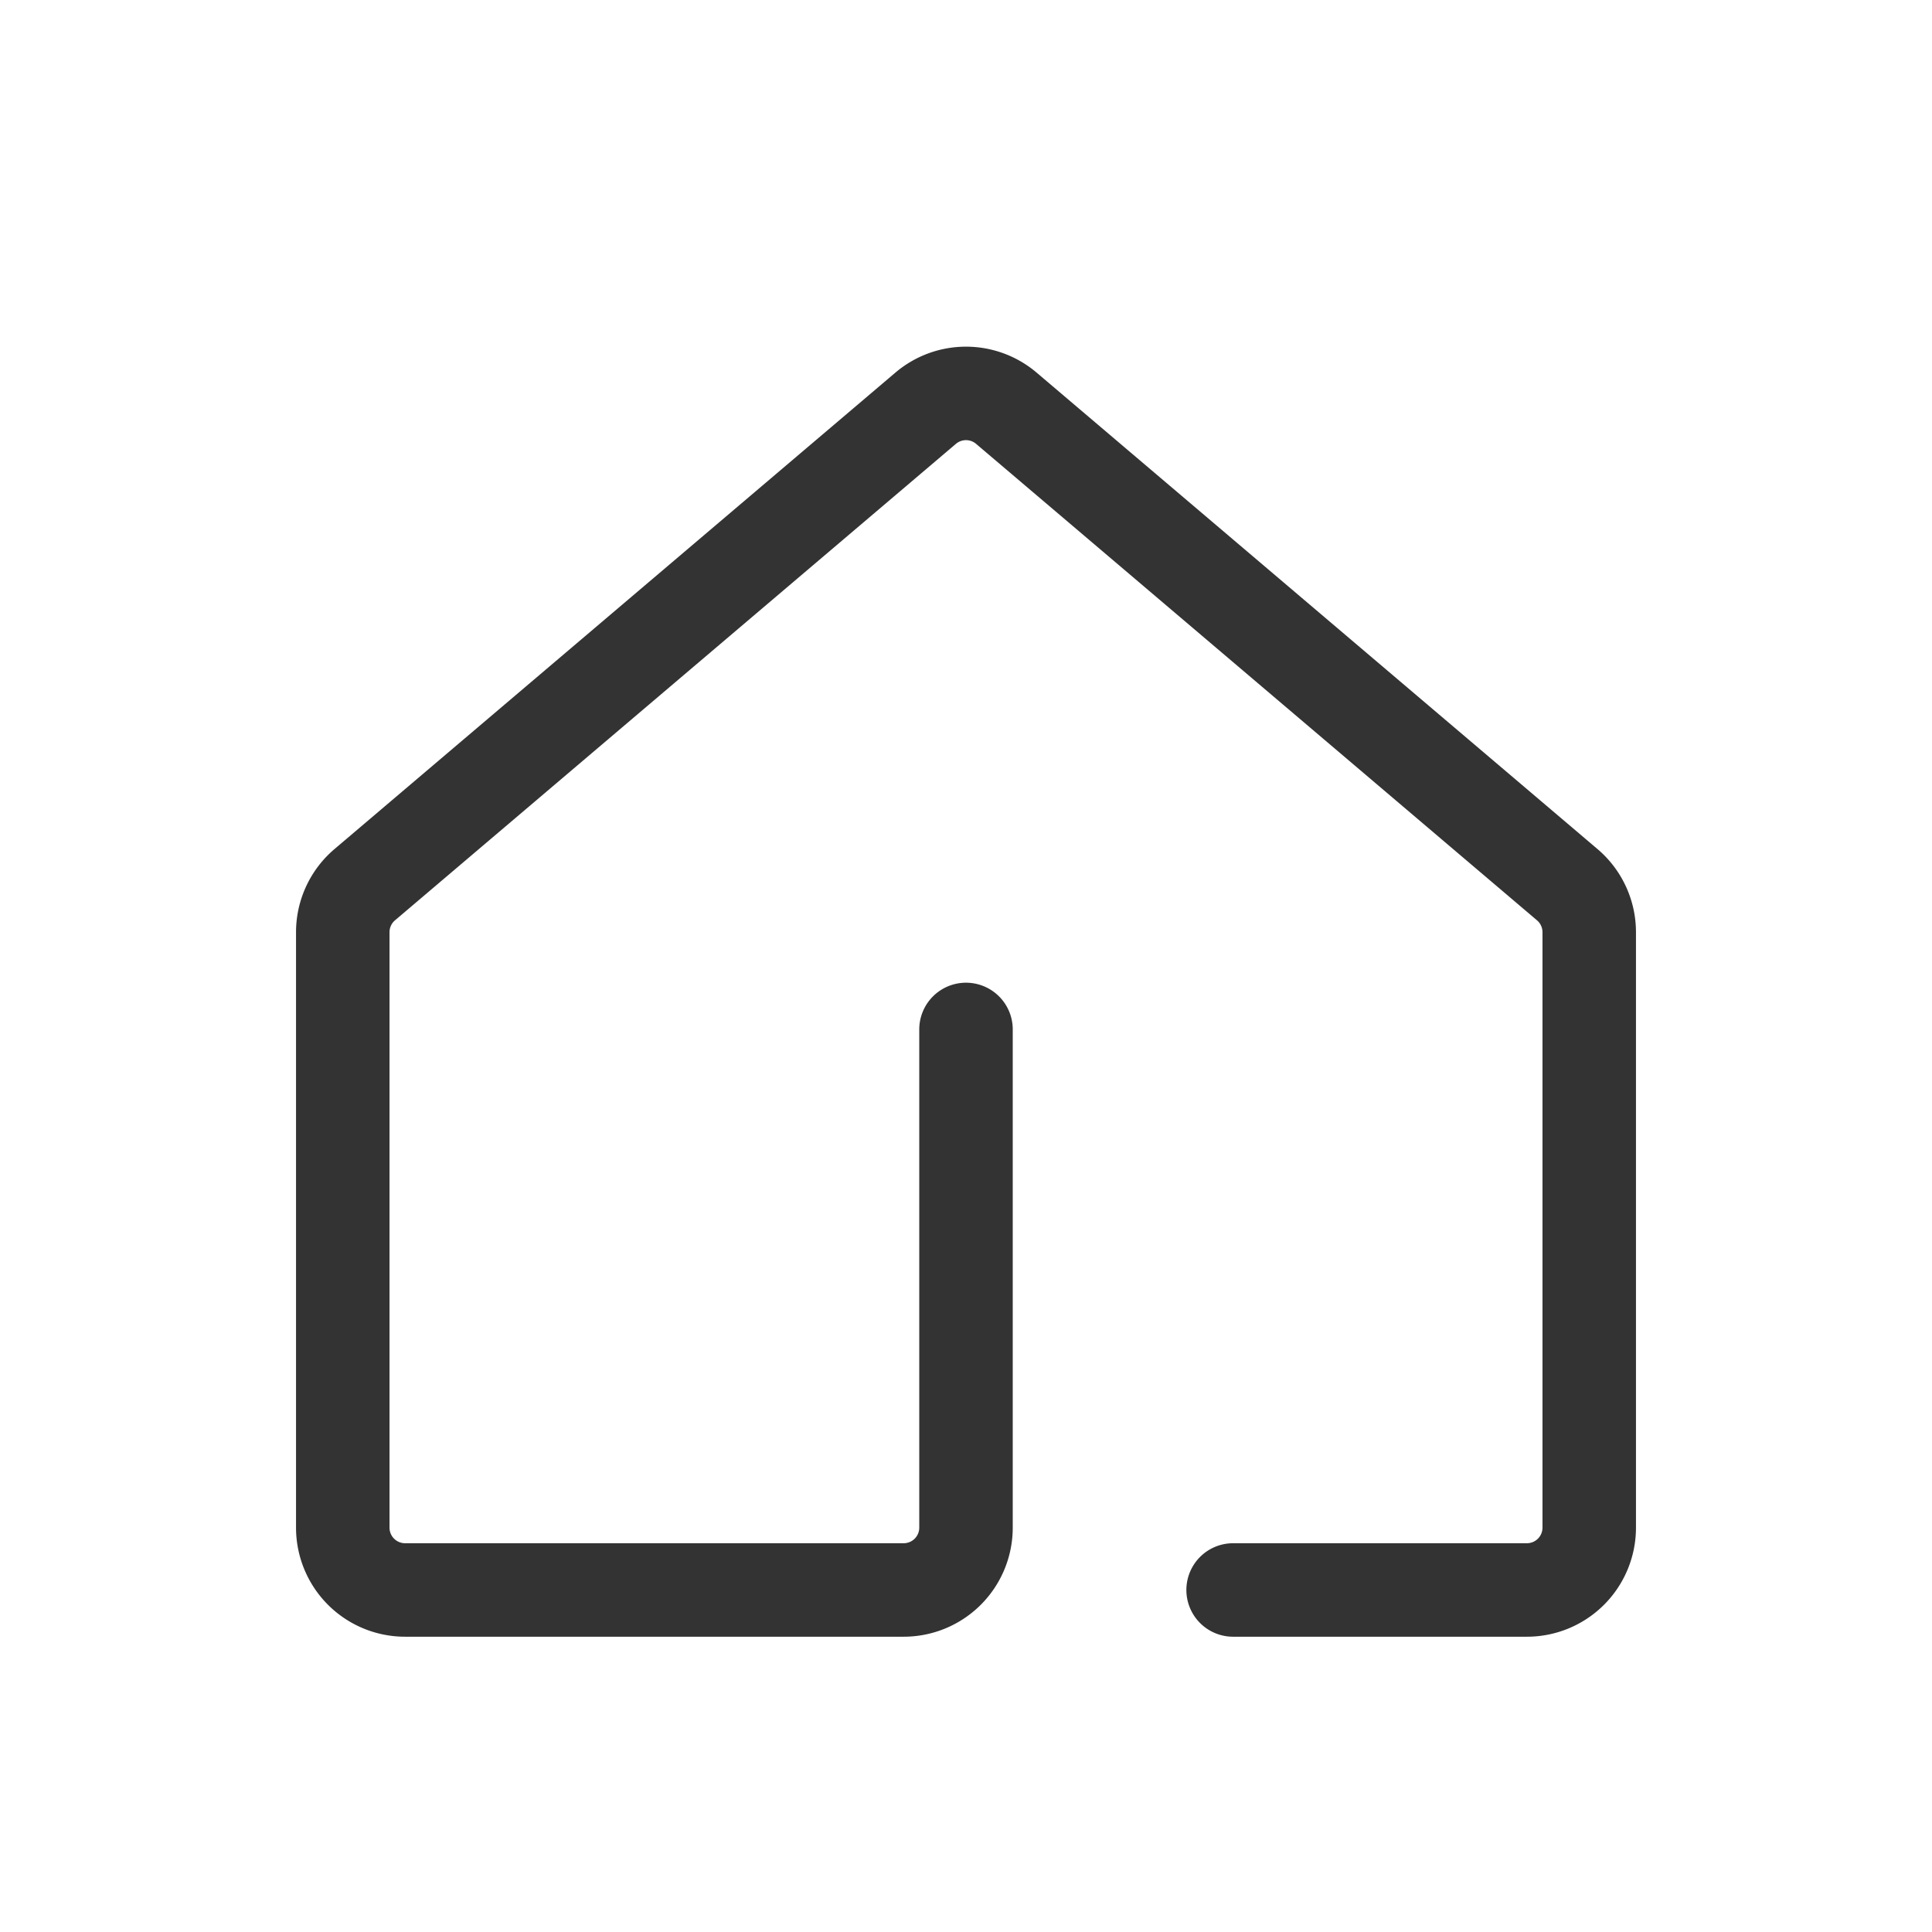
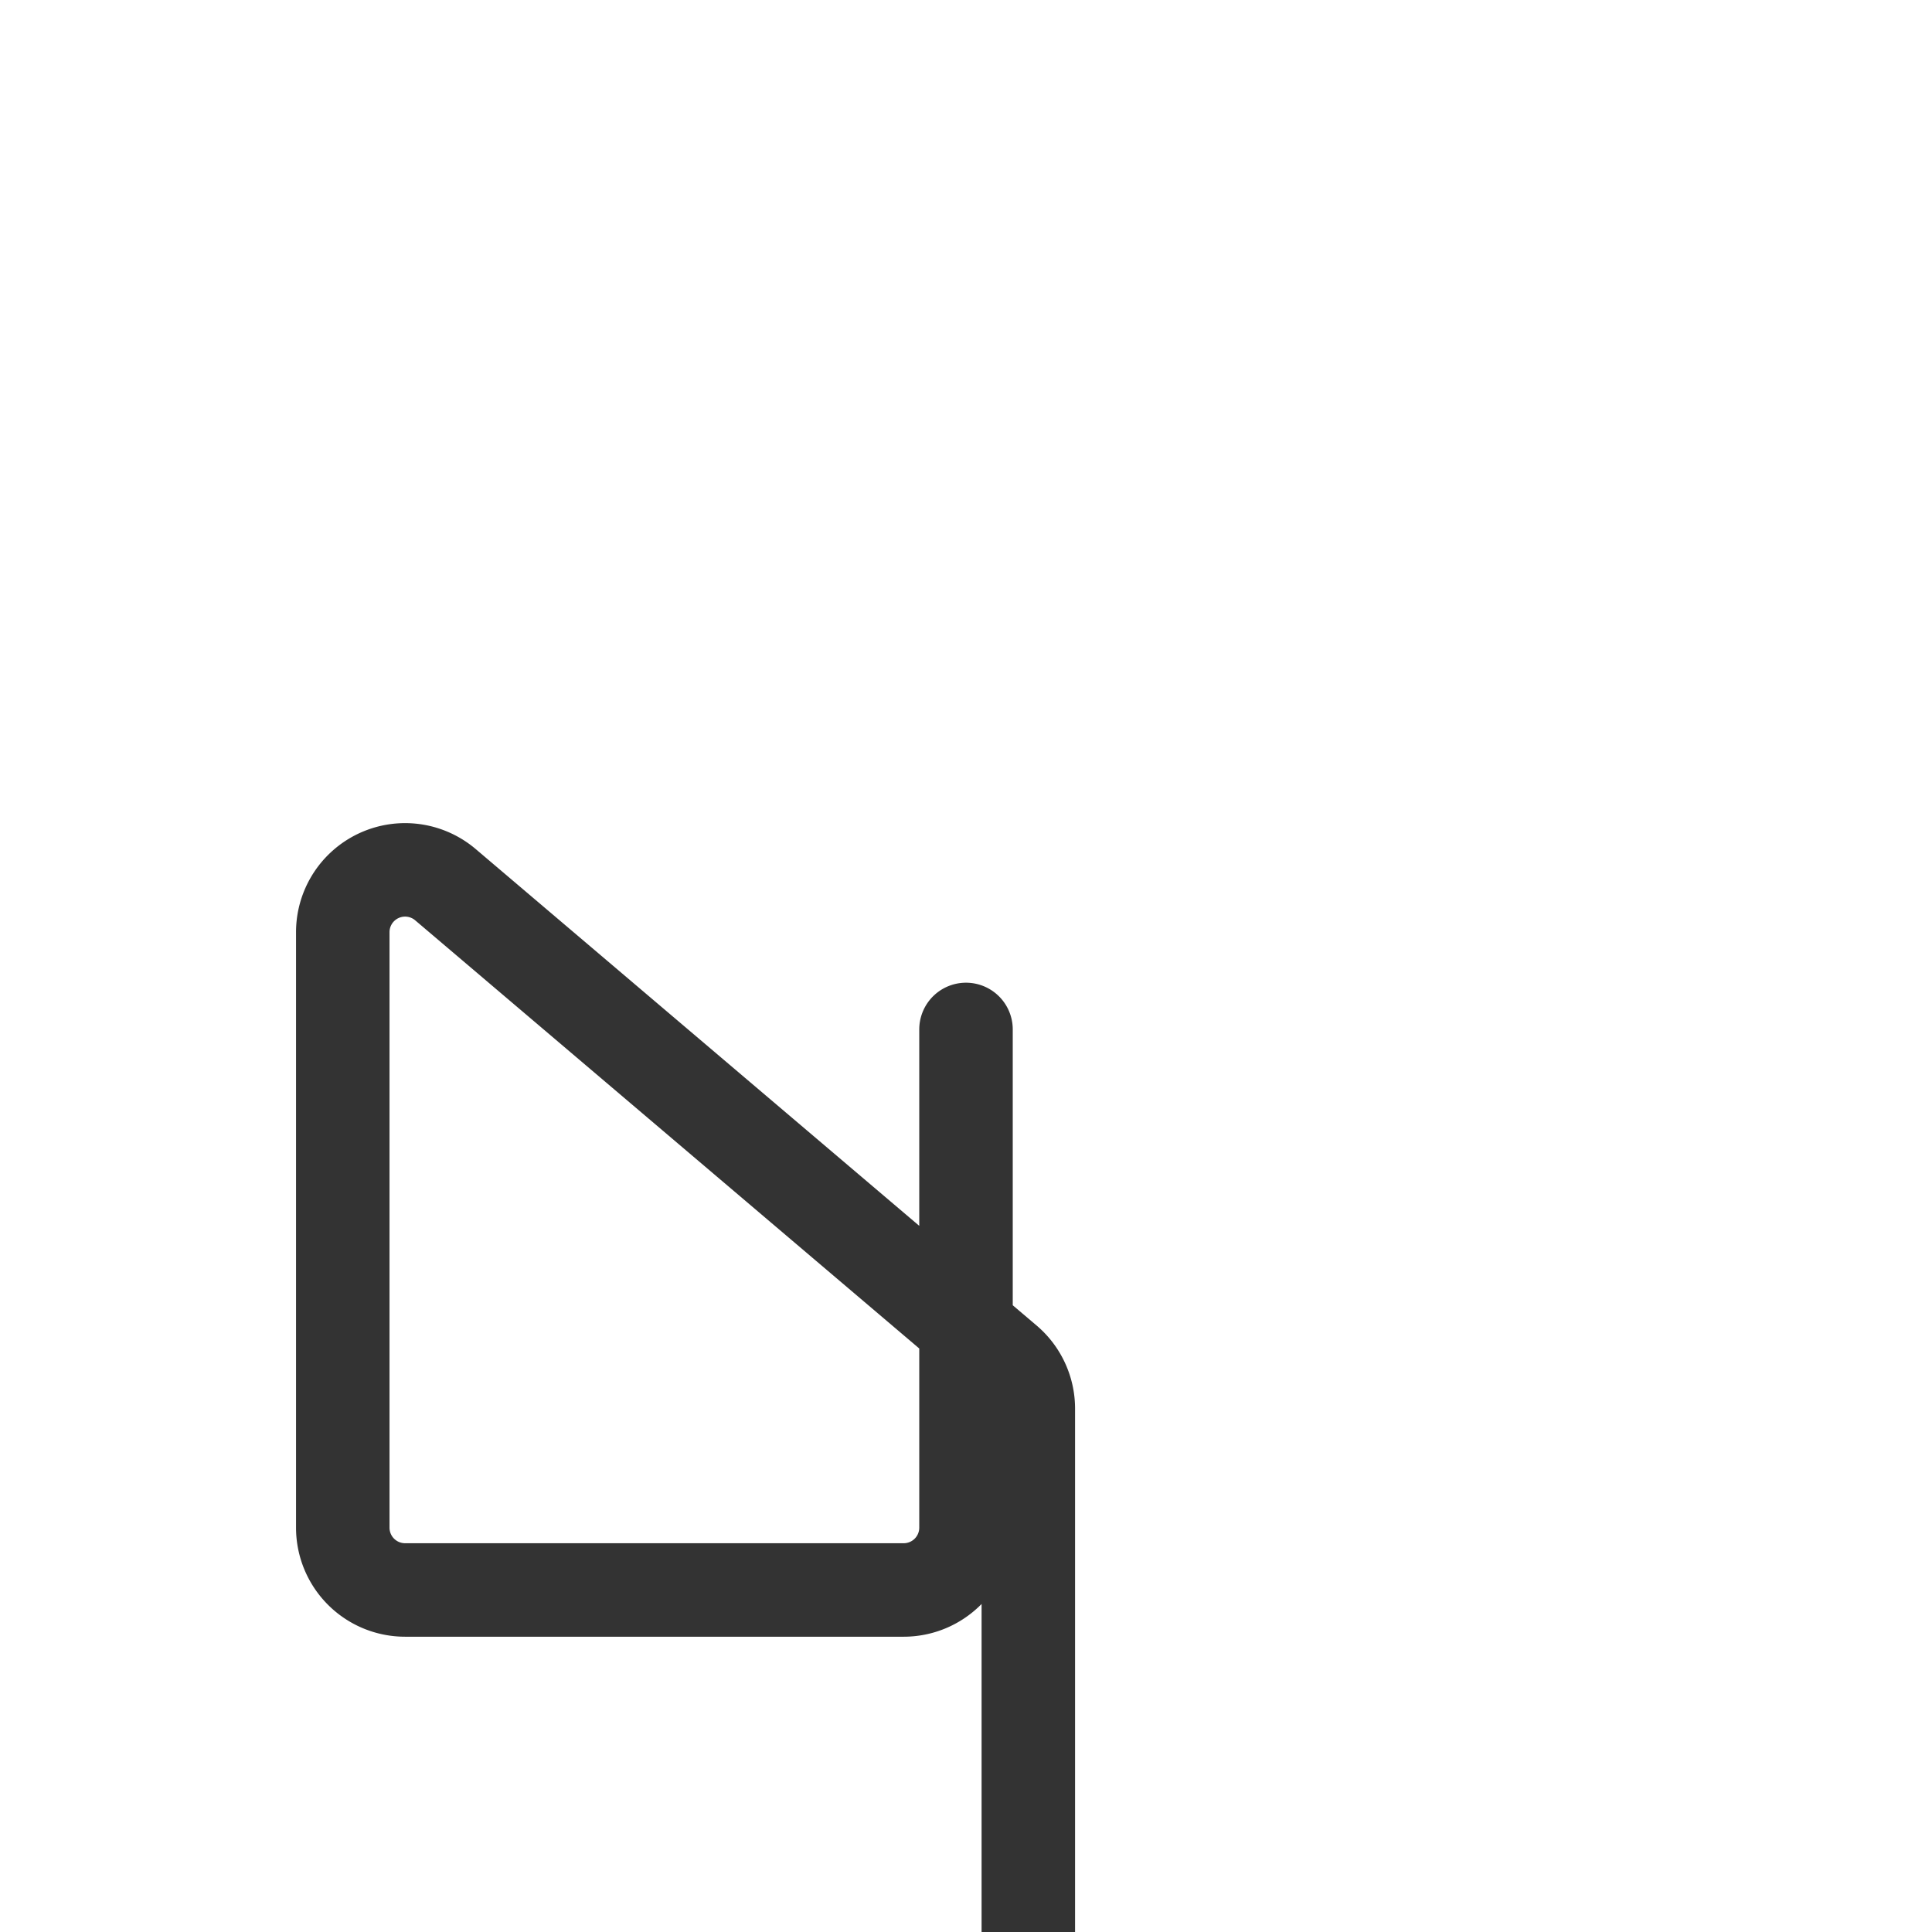
<svg xmlns="http://www.w3.org/2000/svg" width="31" height="31" viewBox="0 0 31 31" fill="rgb(51,51,51)">
-   <path d="M15.5 16.518v7.994a1 1 0 0 1-1 1h-8a1 1 0 0 1-1-1v-9.554a1 1 0 0 1 .353-.763l9-7.645a1 1 0 0 1 1.294 0l9 7.645a1 1 0 0 1 .353.763v9.554a1 1 0 0 1-1 1h-4.714" stroke="rgb(51,51,51)" stroke-width="1.5" fill="none" fill-rule="evenodd" stroke-linecap="round" stroke-linejoin="round" />
+   <path d="M15.5 16.518v7.994a1 1 0 0 1-1 1h-8a1 1 0 0 1-1-1v-9.554a1 1 0 0 1 .353-.763a1 1 0 0 1 1.294 0l9 7.645a1 1 0 0 1 .353.763v9.554a1 1 0 0 1-1 1h-4.714" stroke="rgb(51,51,51)" stroke-width="1.5" fill="none" fill-rule="evenodd" stroke-linecap="round" stroke-linejoin="round" />
</svg>